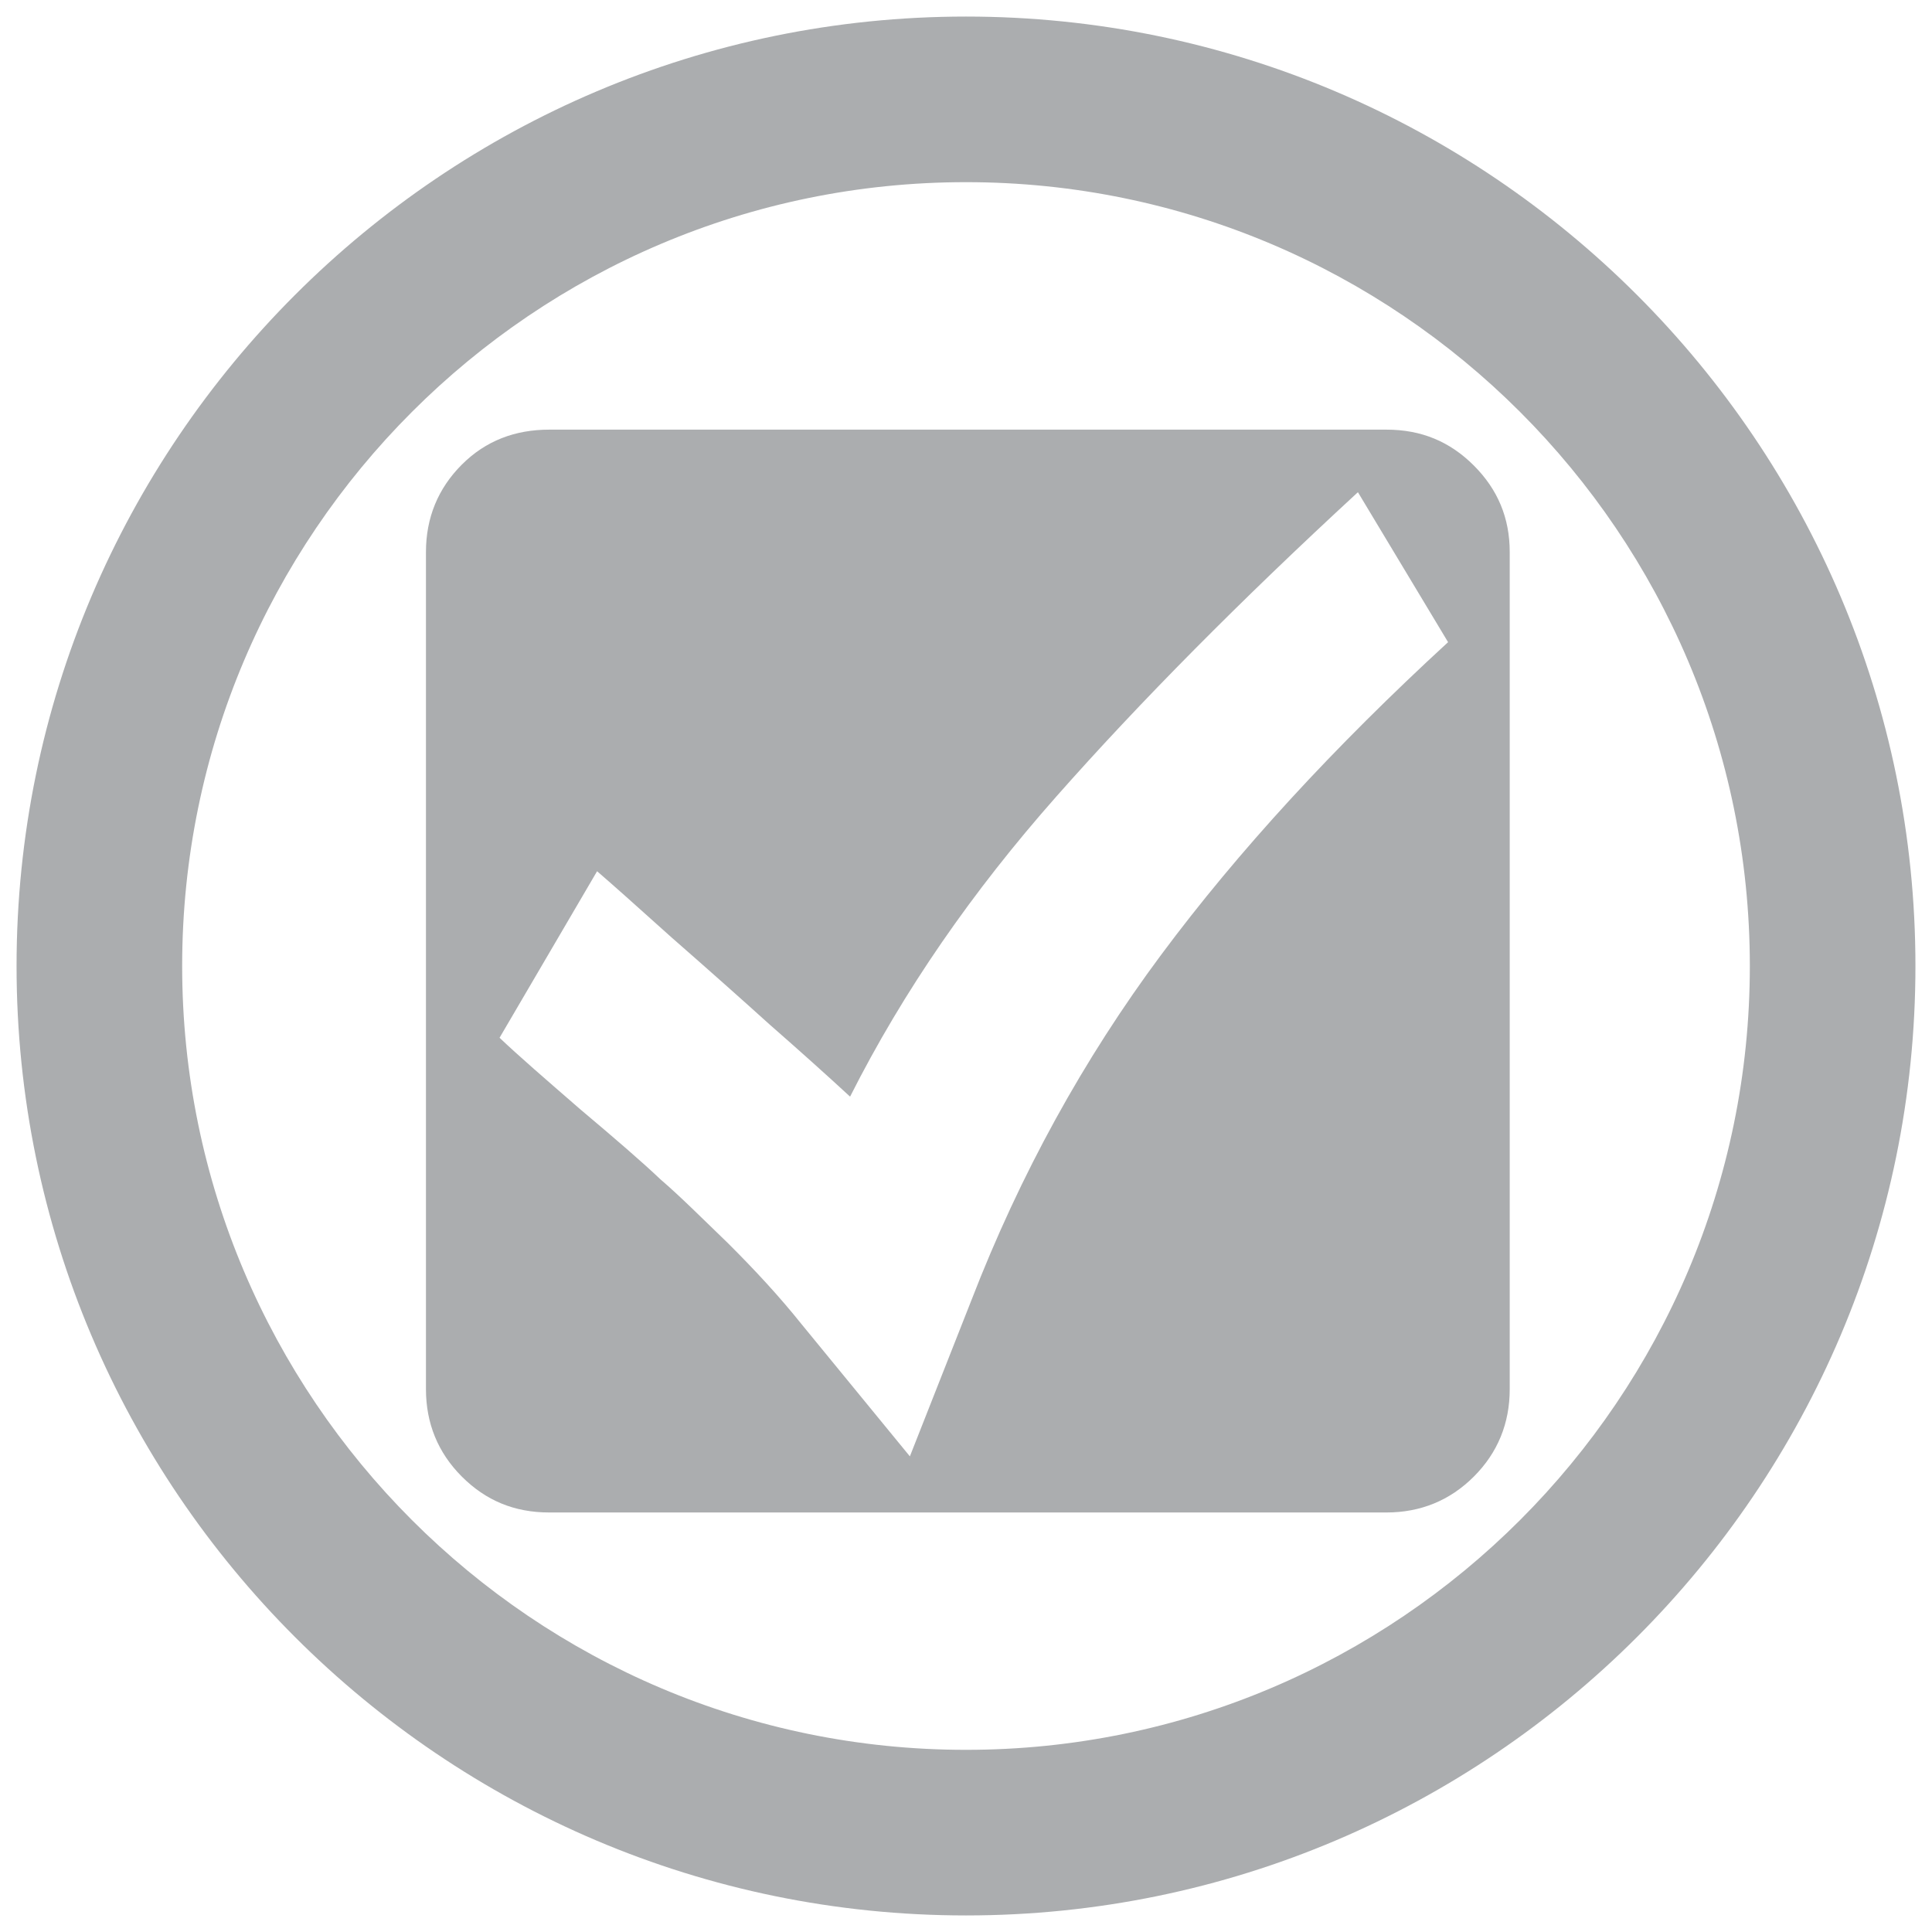
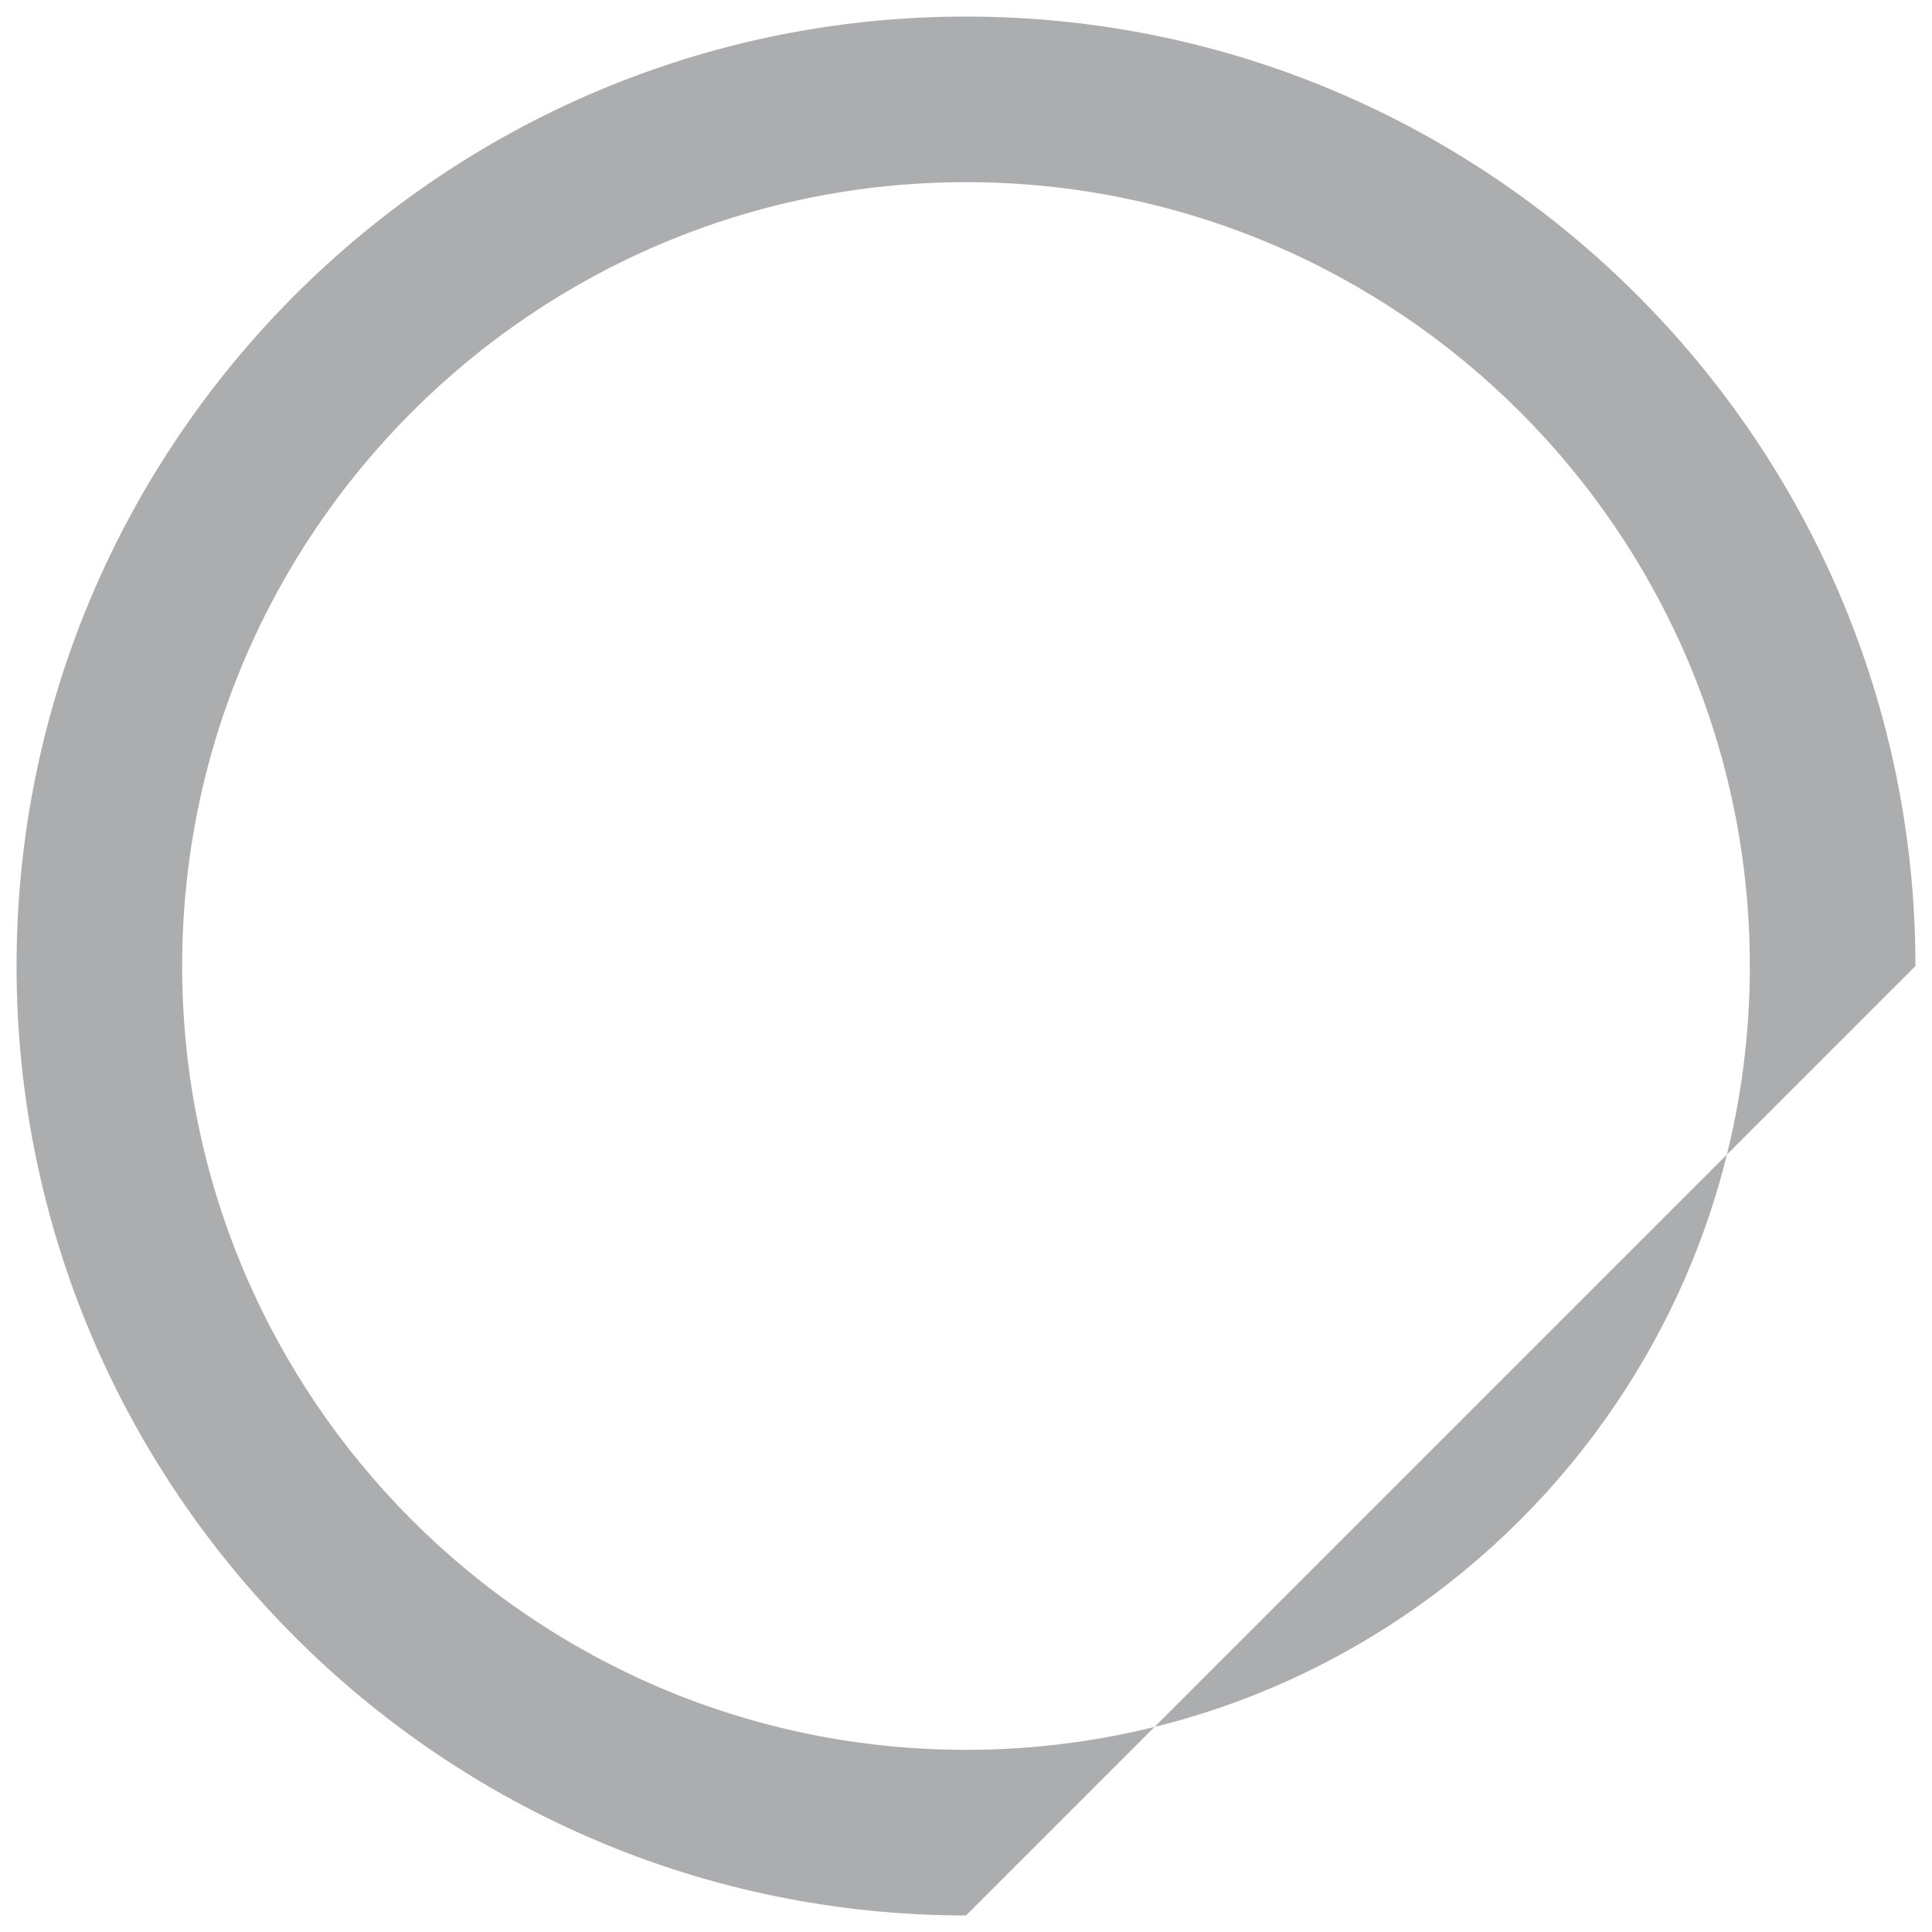
<svg xmlns="http://www.w3.org/2000/svg" version="1.0" x="0px" y="0px" viewBox="0 0 21 21" style="enable-background:new 0 0 21 21;" xml:space="preserve">
  <style type="text/css">
	.st0{fill:#ADAFB2;}
	.st1{fill-rule:evenodd;clip-rule:evenodd;fill:#ADAFB2;}
	.st2{fill:#FFFFFF;}
	.st3{fill:#ABADAF;}
	.st4{fill-rule:evenodd;clip-rule:evenodd;fill:#ABADAF;}
</style>
  <g id="Layer_1">
</g>
  <g id="Layer_2">
    <g>
-       <path class="st3" d="M15.07,4.67c0.38,0,0.69,0.13,0.95,0.39S16.41,5.63,16.41,6v9.1c0,0.37-0.13,0.69-0.39,0.95    c-0.26,0.26-0.58,0.39-0.95,0.39h-9.1c-0.38,0-0.69-0.13-0.95-0.39c-0.26-0.26-0.39-0.58-0.39-0.95V6c0-0.37,0.13-0.69,0.39-0.95    C5.28,4.79,5.6,4.67,5.97,4.67H15.07z M11.48,8.66c-0.91,1.03-1.66,2.11-2.24,3.26c-0.26-0.24-0.55-0.5-0.87-0.78    c-0.31-0.28-0.67-0.6-1.07-0.95C6.9,9.83,6.63,9.59,6.49,9.47l-1.06,1.81c0.21,0.2,0.5,0.45,0.88,0.78    c0.38,0.32,0.67,0.57,0.87,0.76c0.21,0.18,0.45,0.42,0.74,0.7c0.29,0.29,0.55,0.57,0.79,0.87l1.18,1.44l0.67-1.7    c0.53-1.37,1.22-2.62,2.06-3.75c0.84-1.13,1.88-2.26,3.12-3.4l-0.98-1.63C13.48,6.53,12.39,7.63,11.48,8.66z" />
      <g>
        <g>
          <g>
-             <path class="st3" d="M10.5,20.82c-5.69,0-10.32-4.63-10.32-10.32S4.81,0.18,10.5,0.18c5.69,0,10.32,4.63,10.32,10.32       S16.19,20.82,10.5,20.82z M10.5,1.98c-4.7,0-8.52,3.82-8.52,8.52s3.82,8.52,8.52,8.52c4.7,0,8.52-3.82,8.52-8.52       S15.2,1.98,10.5,1.98z" />
+             <path class="st3" d="M10.5,20.82c-5.69,0-10.32-4.63-10.32-10.32S4.81,0.18,10.5,0.18c5.69,0,10.32,4.63,10.32,10.32       z M10.5,1.98c-4.7,0-8.52,3.82-8.52,8.52s3.82,8.52,8.52,8.52c4.7,0,8.52-3.82,8.52-8.52       S15.2,1.98,10.5,1.98z" />
          </g>
        </g>
      </g>
    </g>
  </g>
  <g id="Layer_3">
</g>
</svg>